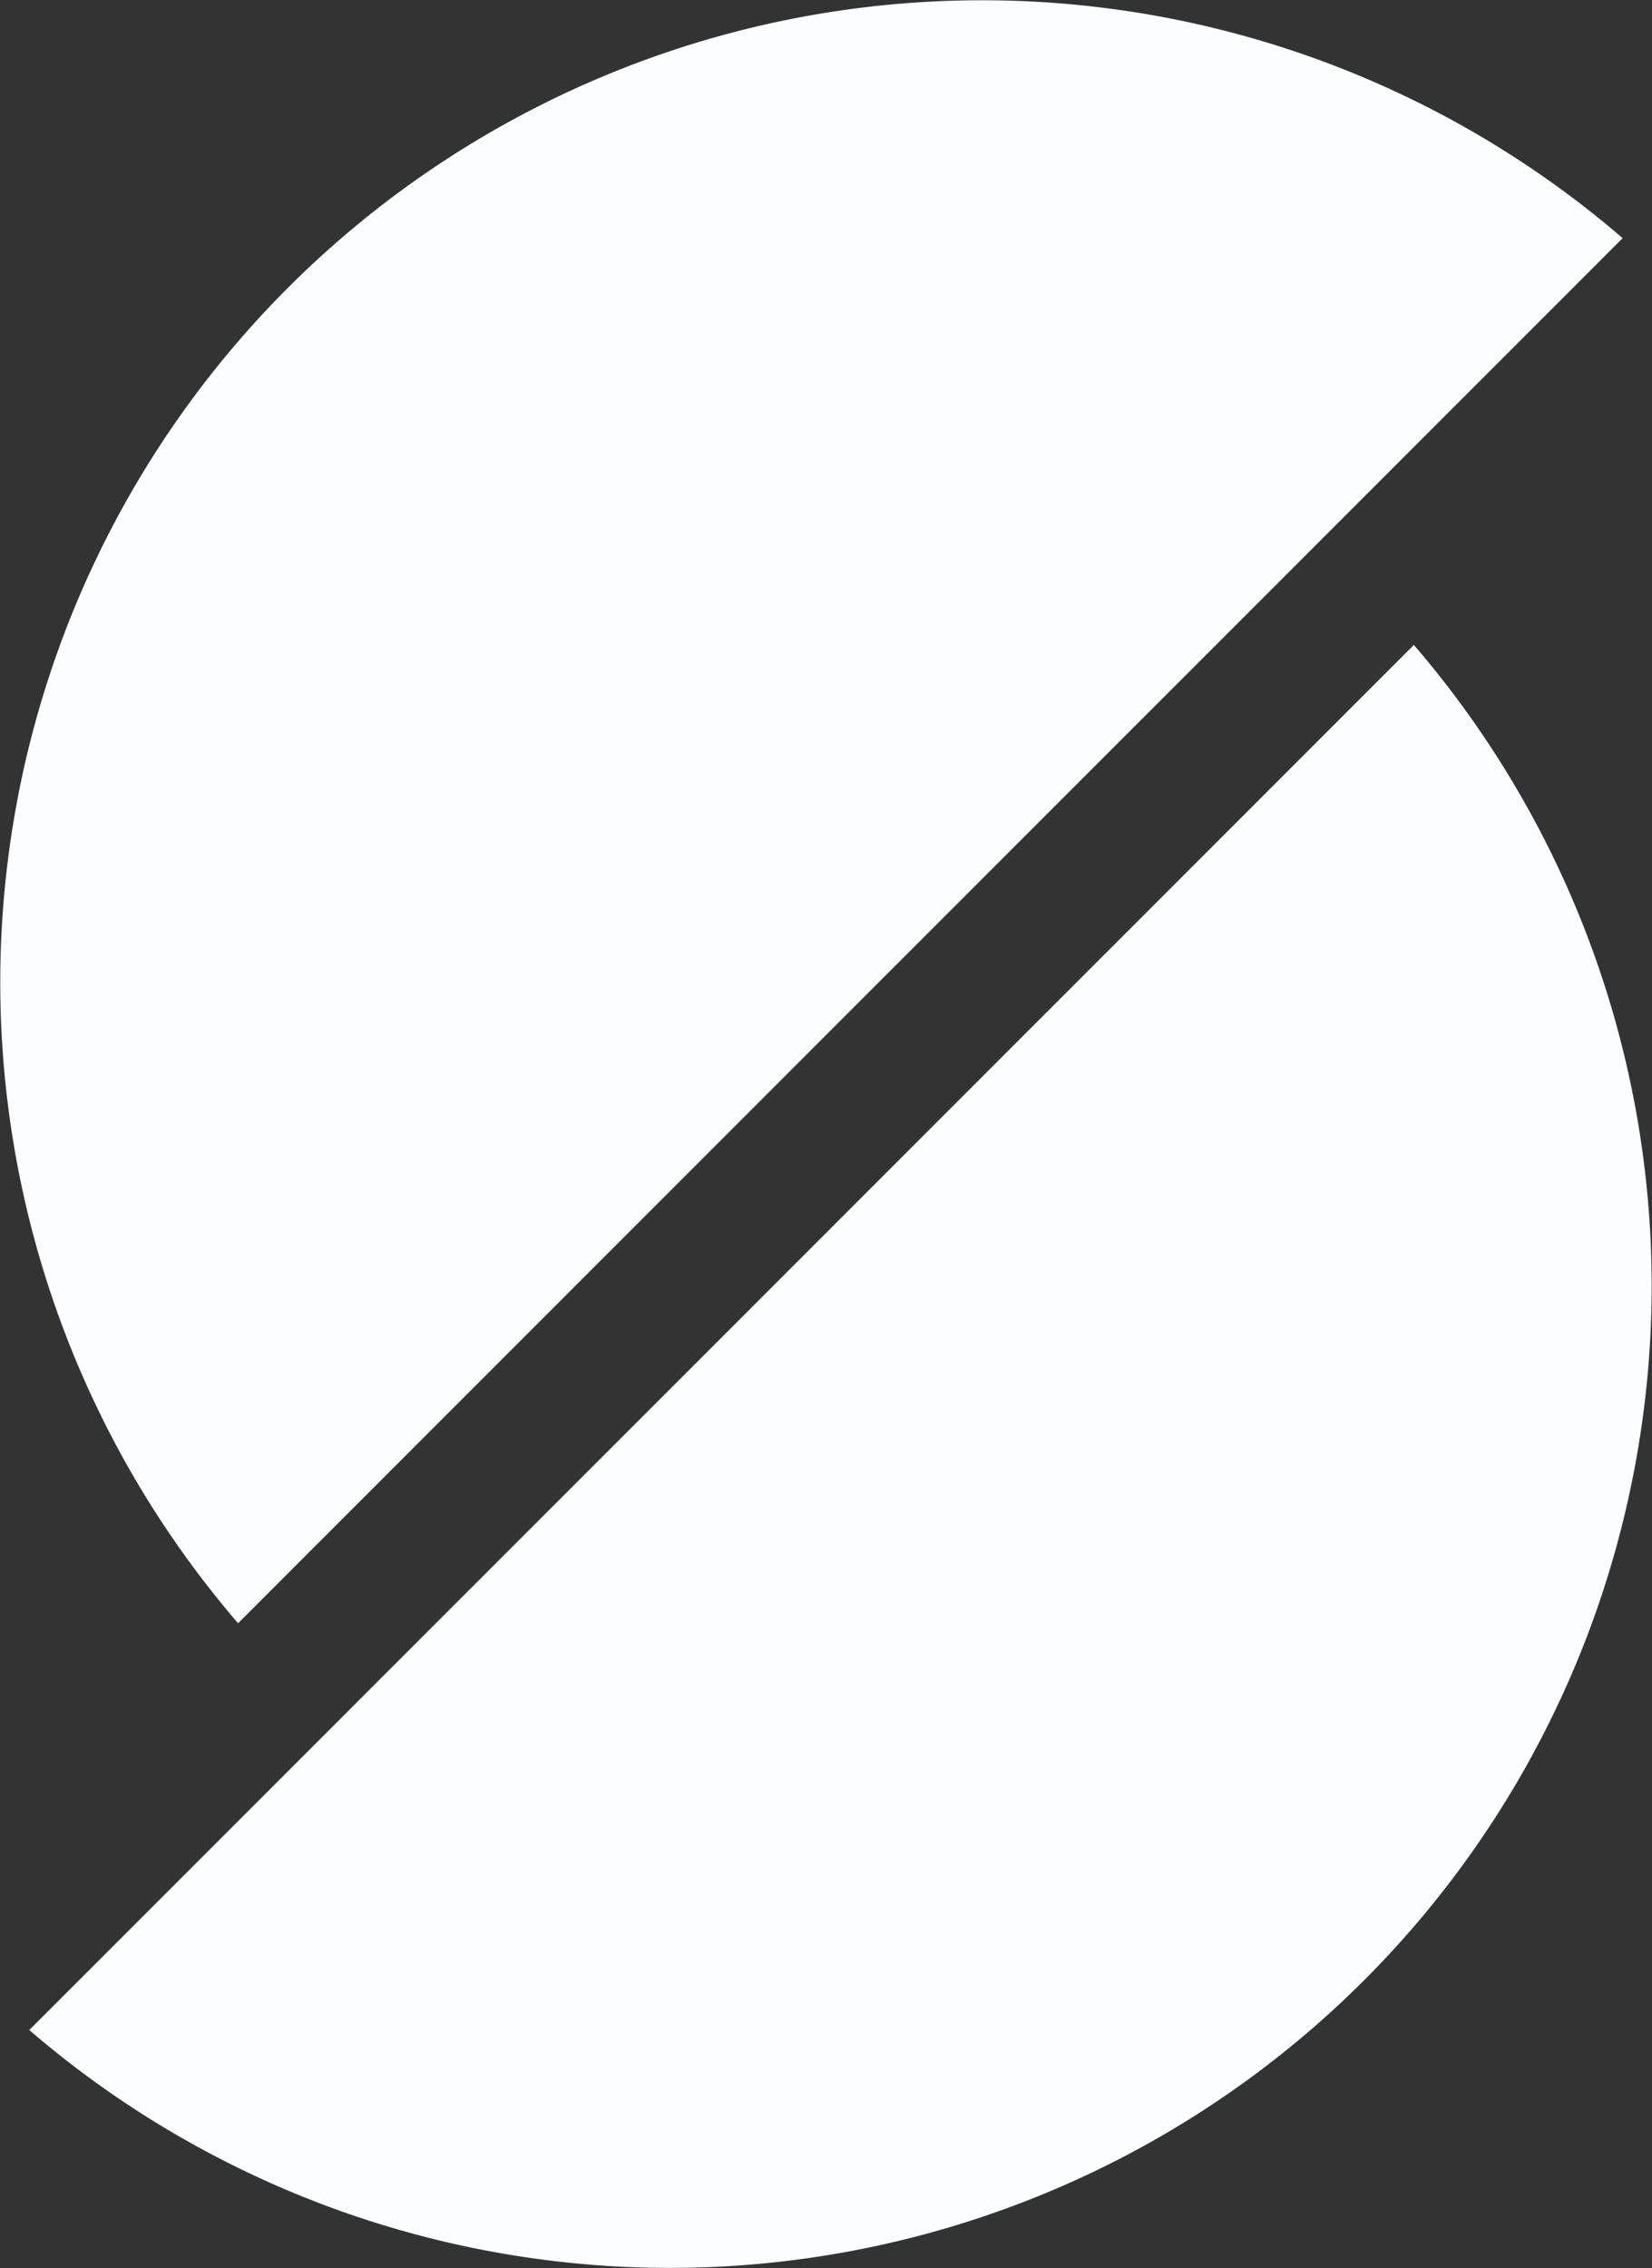
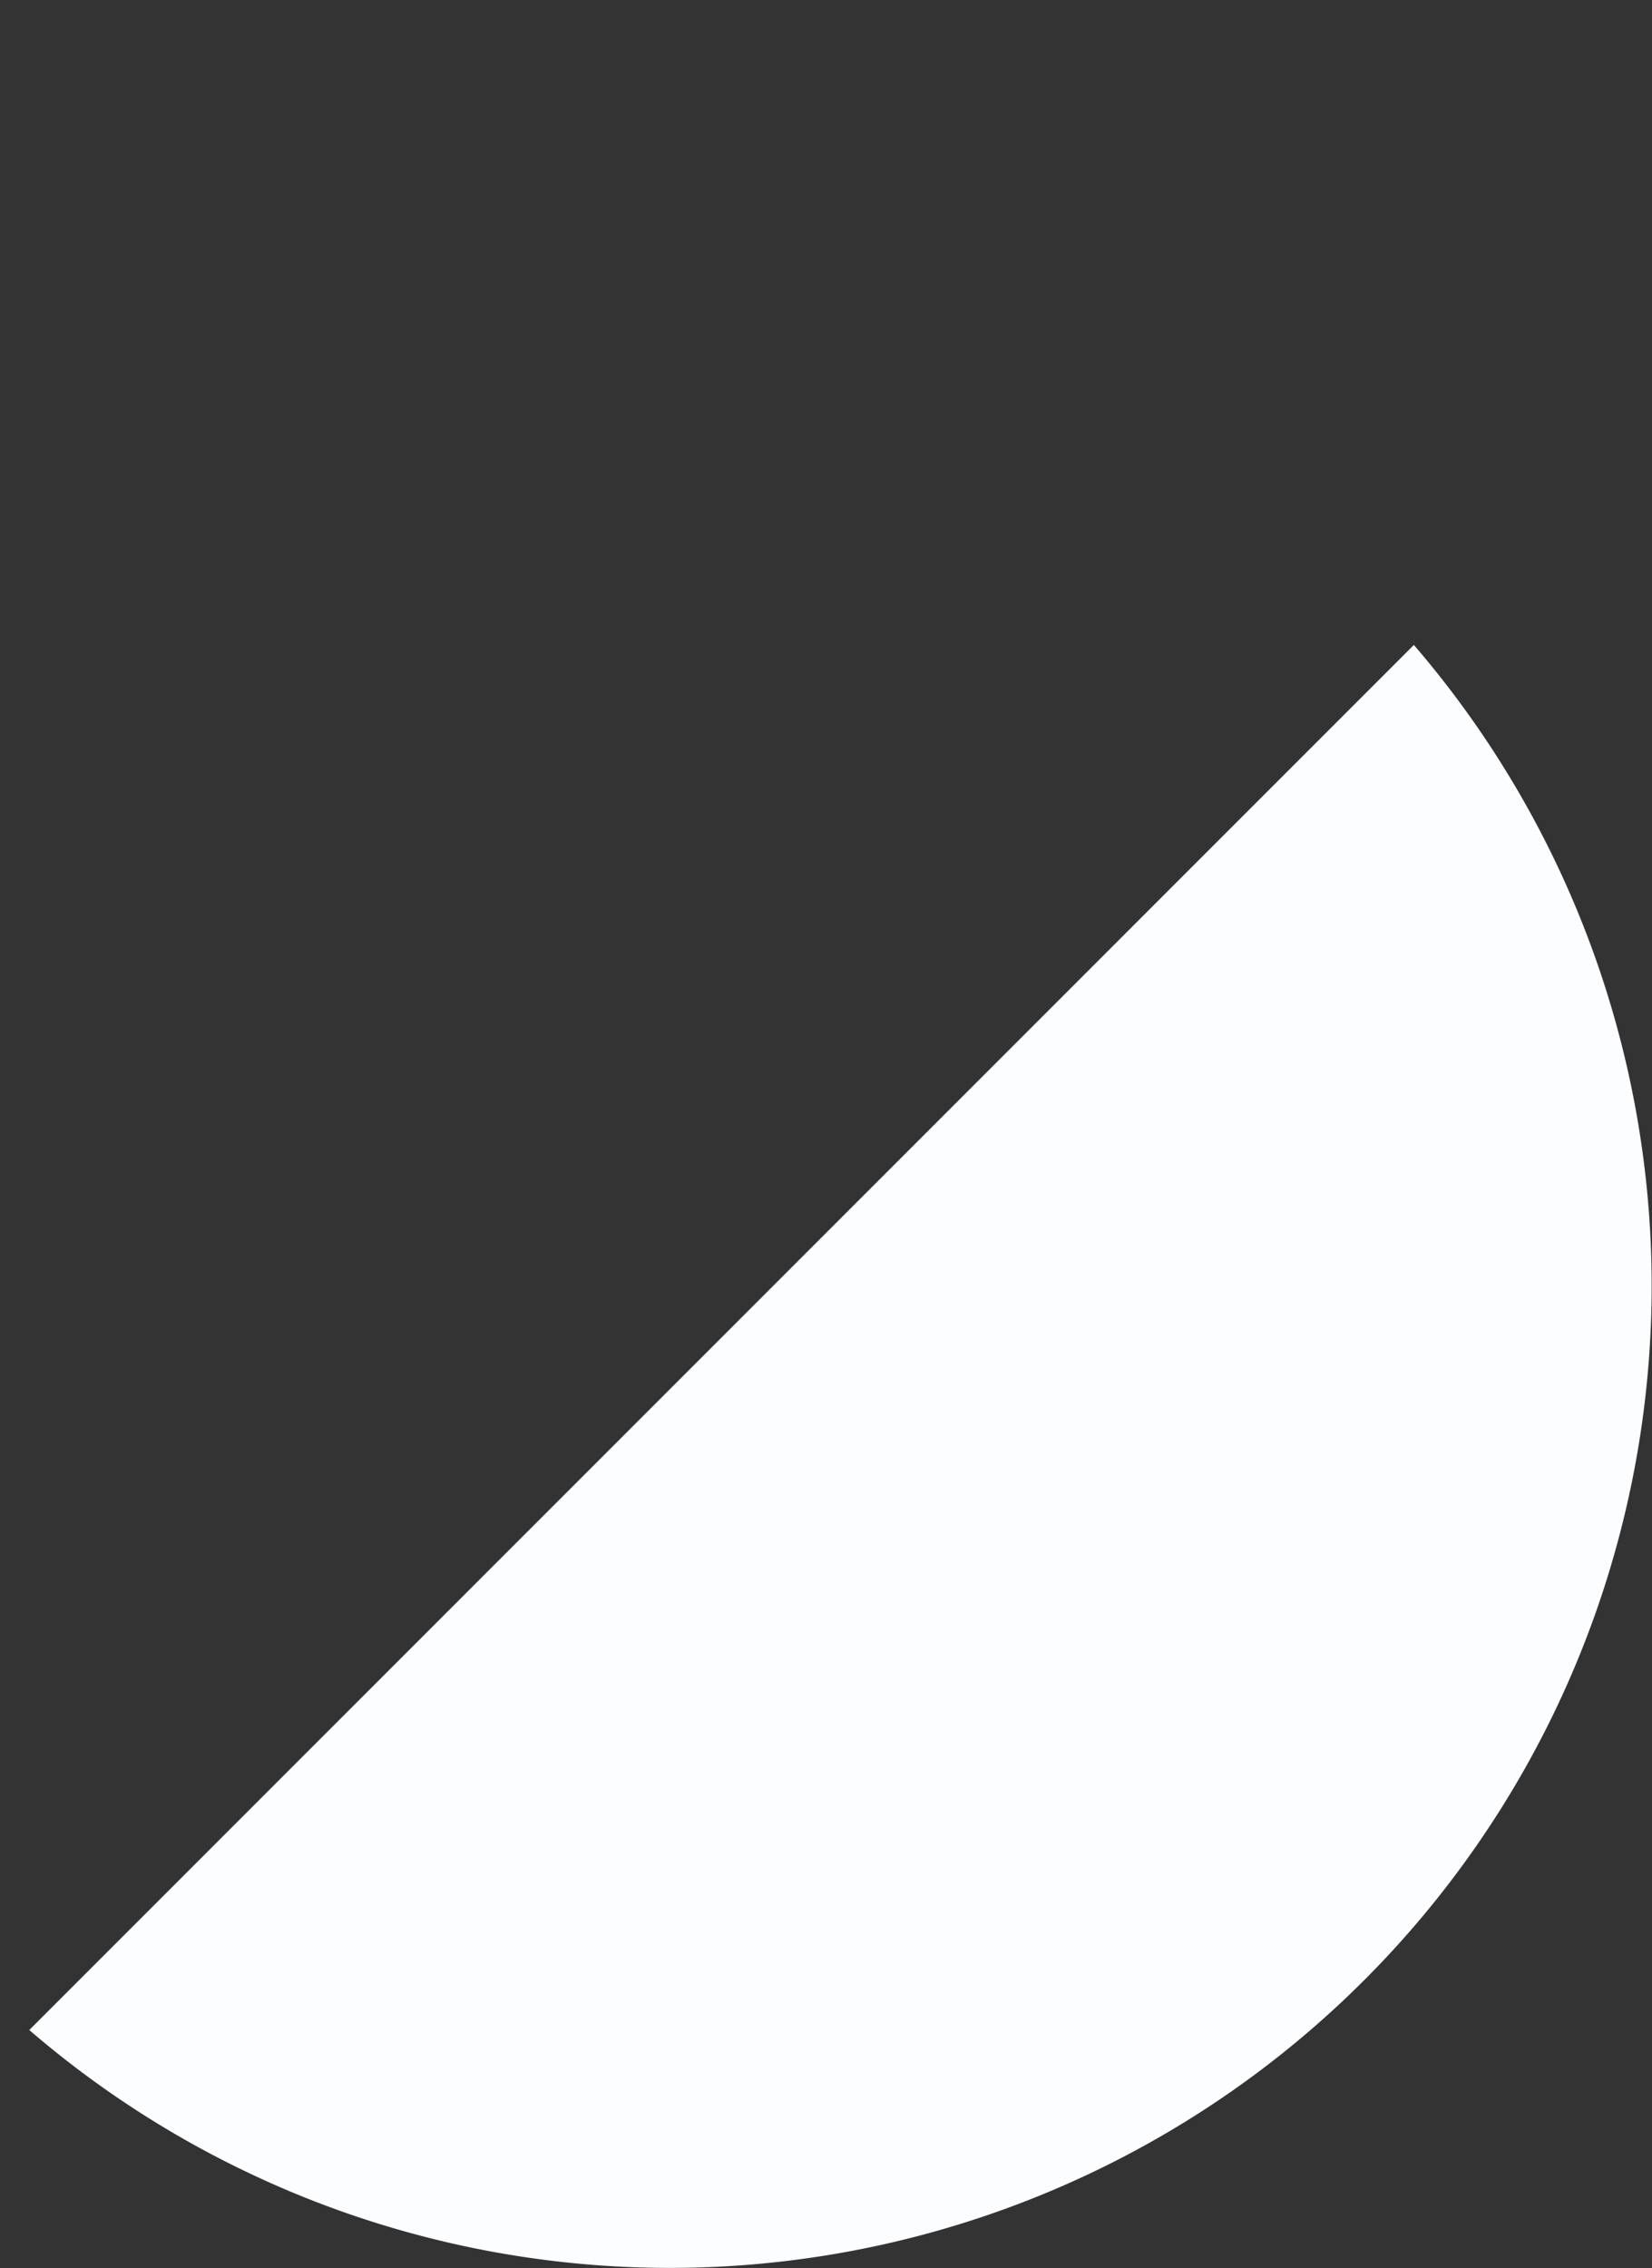
<svg xmlns="http://www.w3.org/2000/svg" width="23.315" height="32" viewBox="0 0 23.315 32">
  <rect x="0" y="0" width="23.315" height="32" fill="#333333" stroke="none" />
  <g id="Bonds_Vs_Stocs" data-name="Bonds Vs Stocs" transform="translate(-15.499 -2.647)">
-     <path id="Path_39542" data-name="Path 39542" d="M18.859,25.548A13.856,13.856,0,0,1,38.4,6.007Z" fill="#fcfdff" />
    <path id="Path_39543" data-name="Path 39543" d="M36.264,29.575A13.856,13.856,0,0,1,16.723,49.116Z" transform="translate(-0.811 -17.829)" fill="#fcfdff" />
  </g>
</svg>